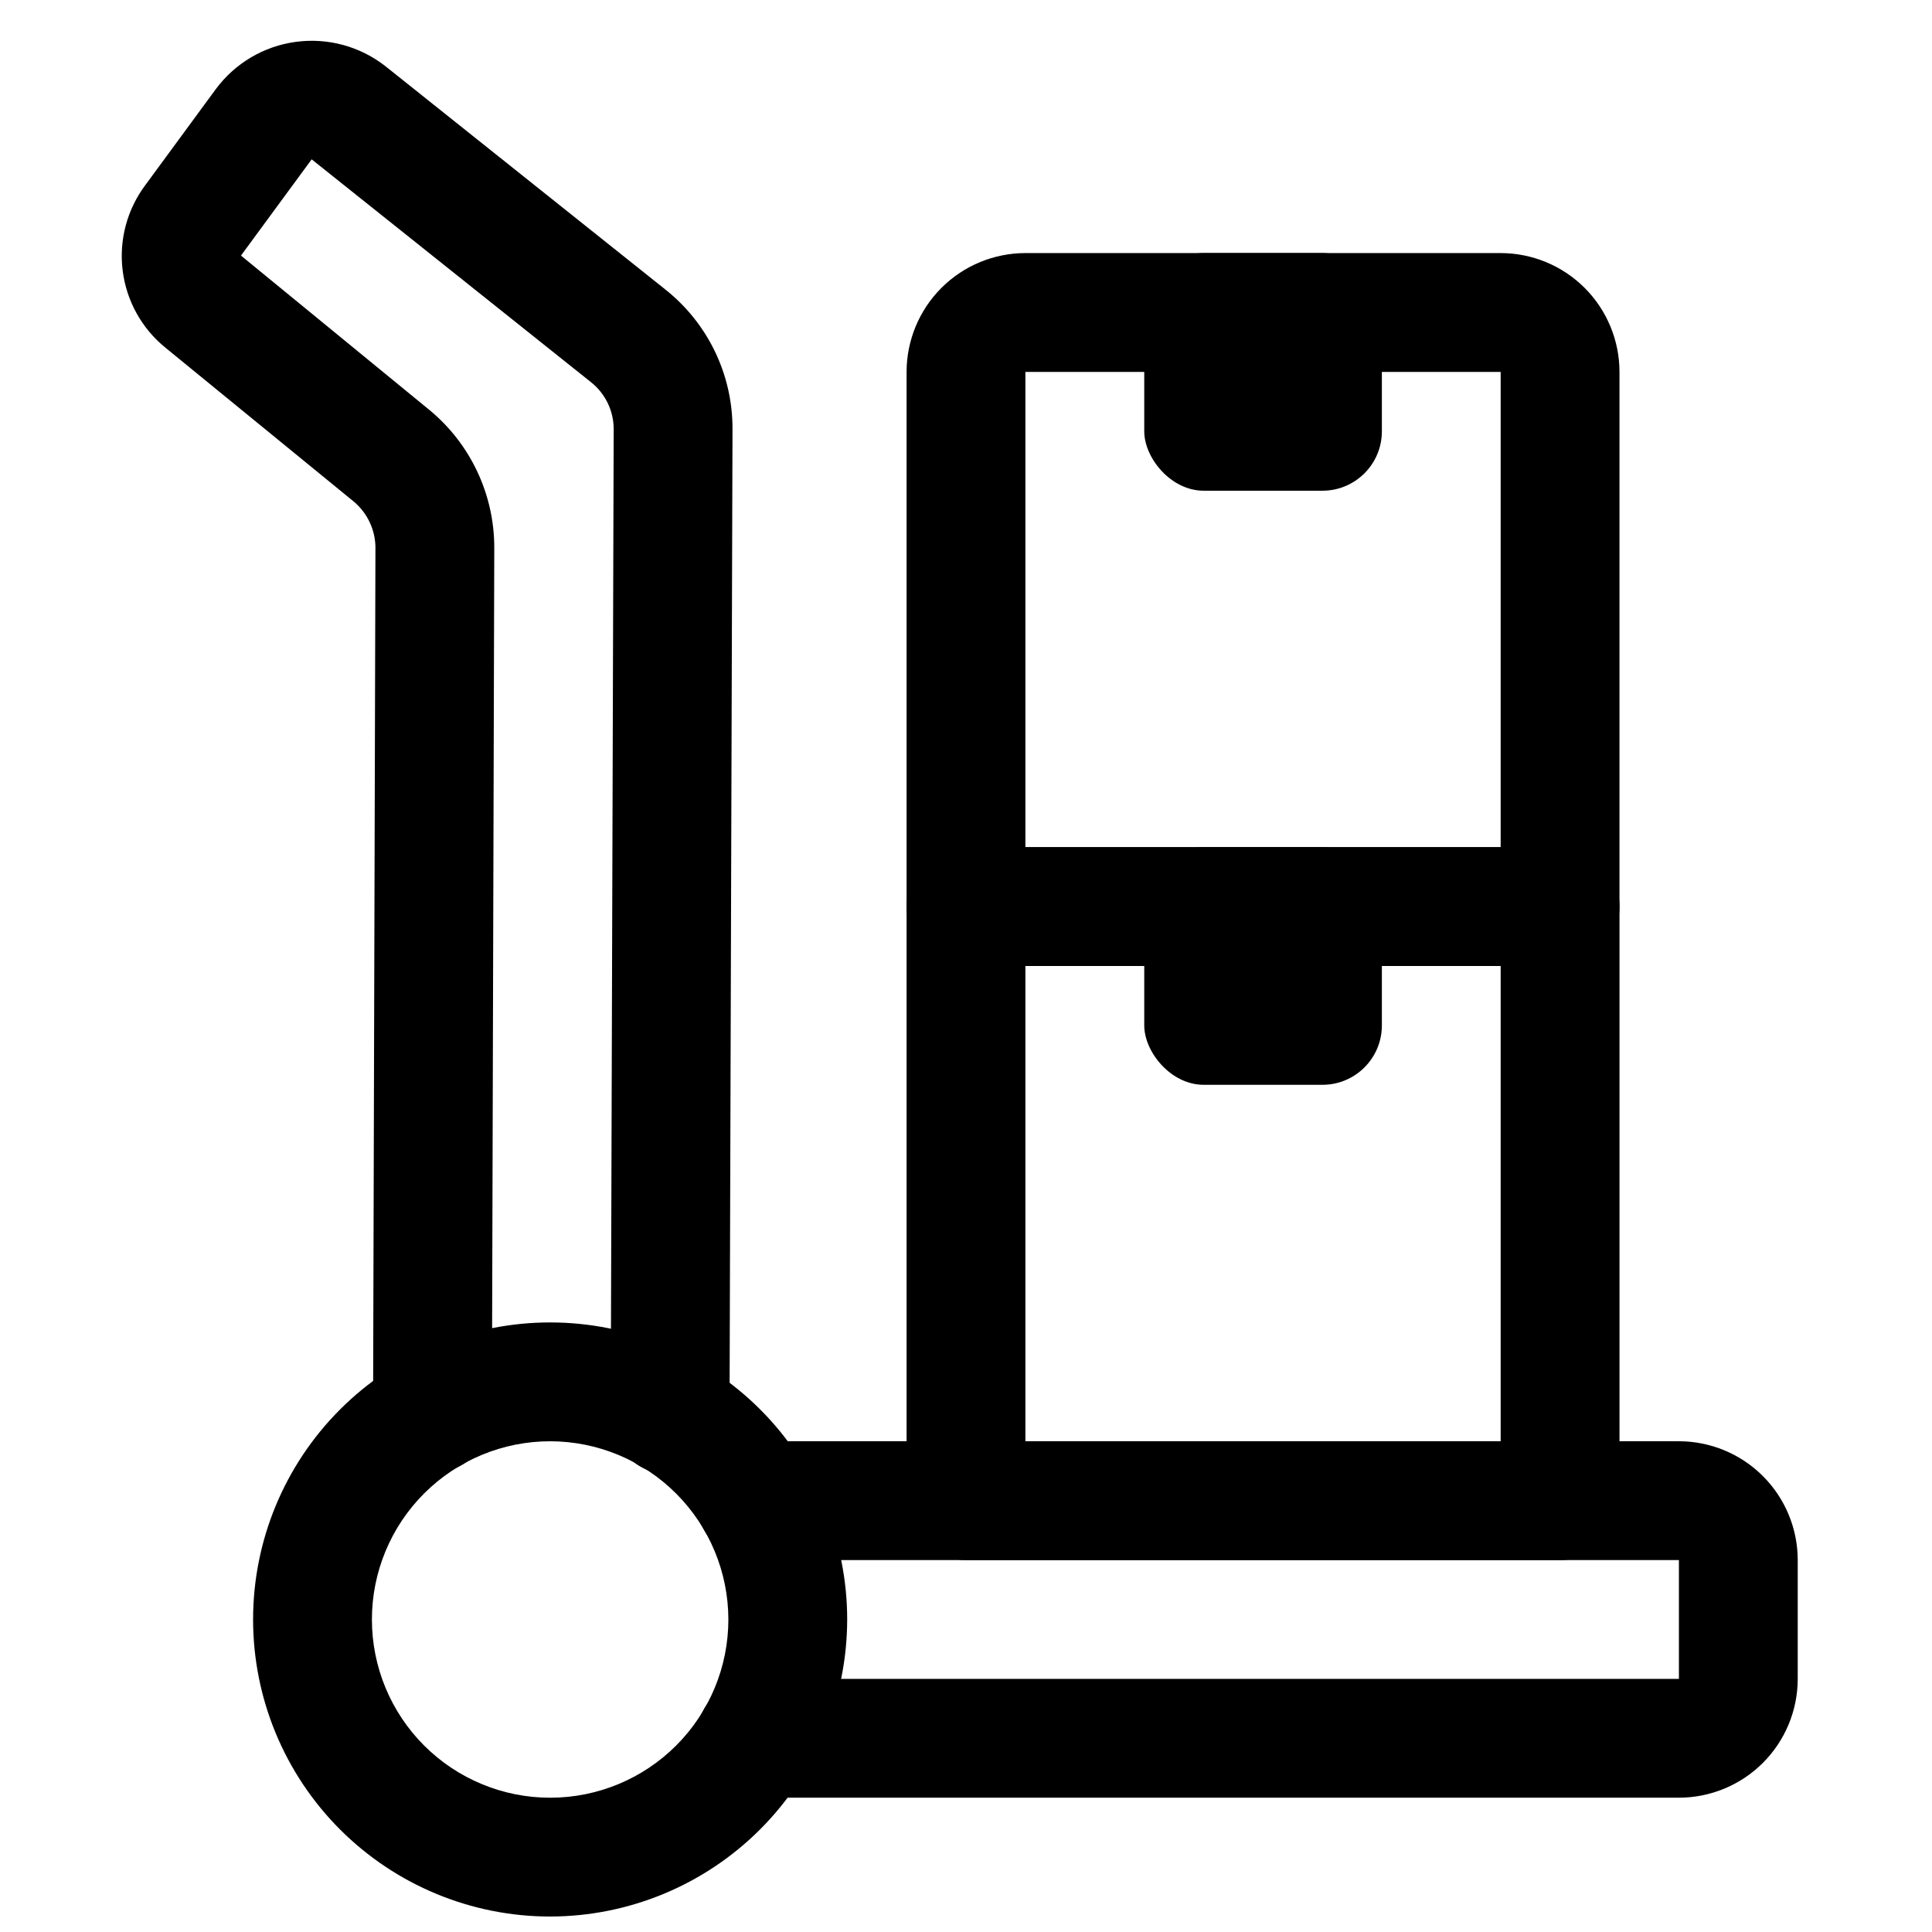
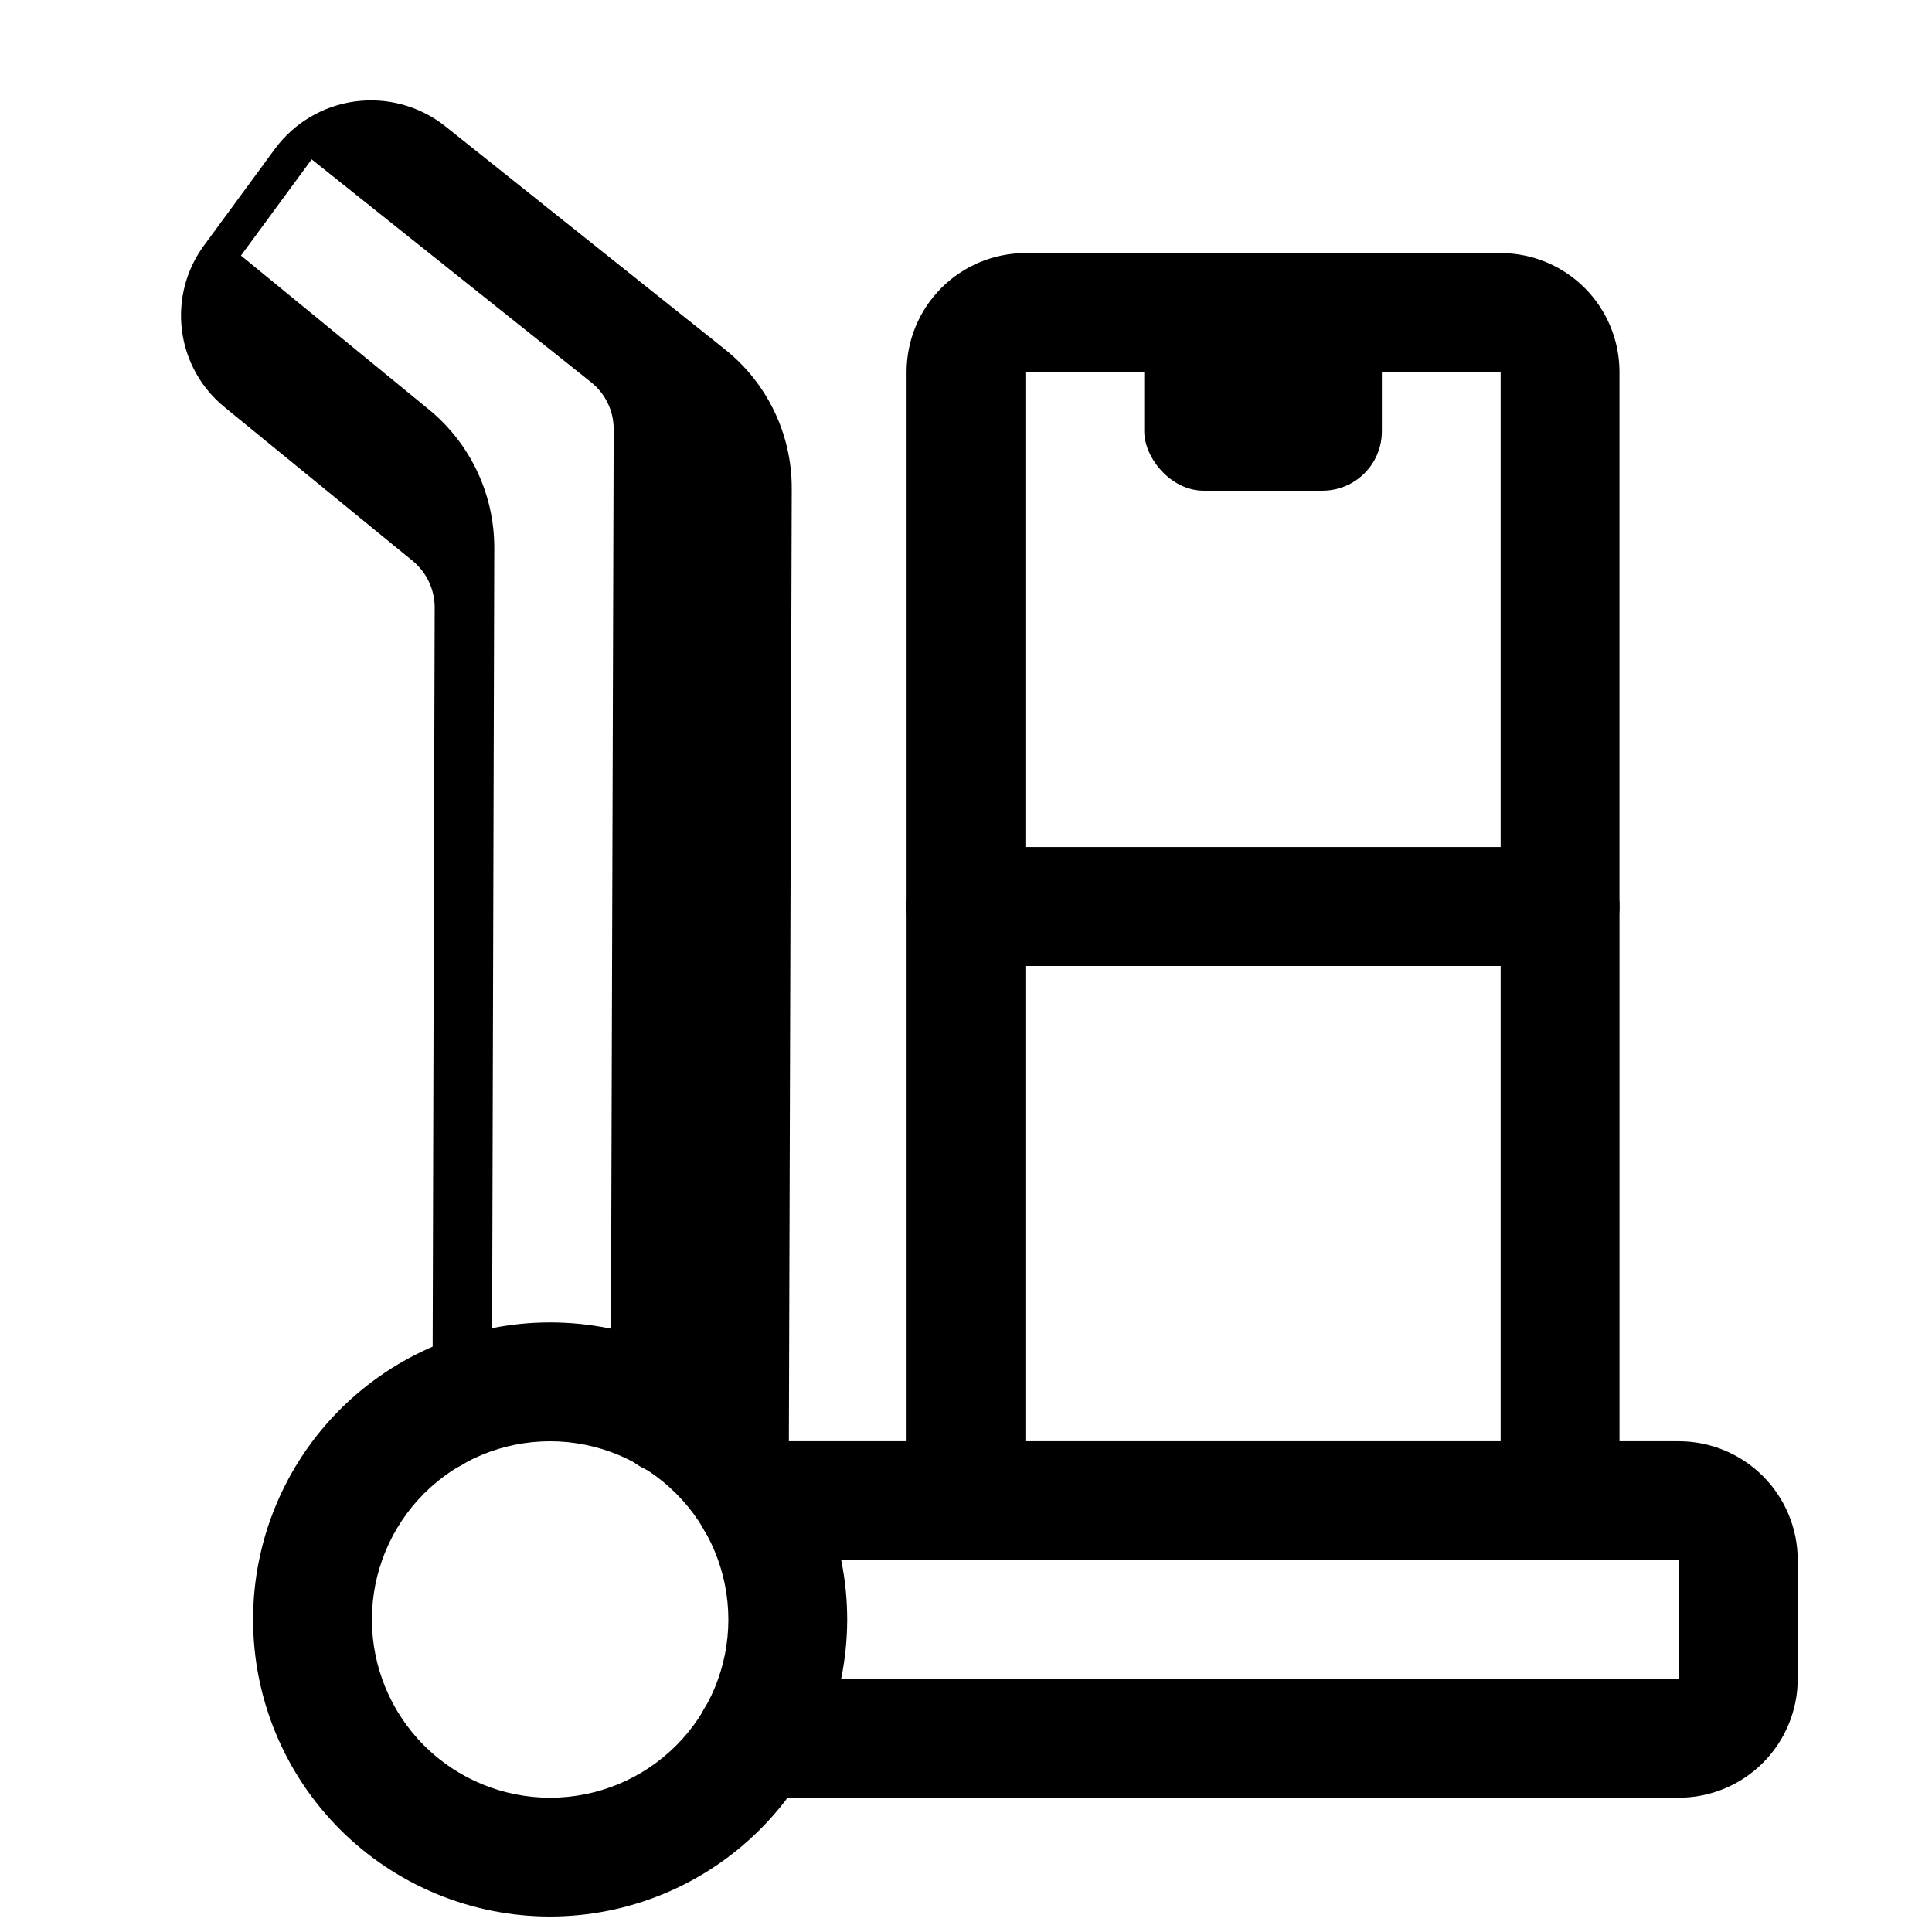
<svg xmlns="http://www.w3.org/2000/svg" width="800px" height="800px" version="1.1" viewBox="144 144 512 512">
  <defs>
    <clipPath id="a">
      <path d="m211 494h158v157.9h-158z" />
    </clipPath>
  </defs>
  <g clip-path="url(#a)">
    <path d="m289.79 651.9c-20.875 0-40.898-8.293-55.664-23.055-14.762-14.766-23.055-34.785-23.055-55.664s8.293-40.902 23.055-55.664c14.766-14.762 34.789-23.059 55.664-23.059 20.879 0 40.902 8.297 55.664 23.059s23.059 34.785 23.059 55.664c-0.027 20.871-8.328 40.879-23.086 55.637-14.758 14.758-34.766 23.059-55.637 23.082zm0-125.95c-12.527 0-24.539 4.977-33.398 13.836-8.855 8.859-13.832 20.871-13.832 33.398s4.977 24.539 13.832 33.398c8.859 8.855 20.871 13.832 33.398 13.832 12.527 0 24.543-4.977 33.398-13.832 8.859-8.859 13.836-20.871 13.836-33.398-0.016-12.523-4.996-24.527-13.852-33.383-8.852-8.855-20.859-13.836-33.383-13.852z" />
  </g>
  <path d="m588.93 620.41h-244.66c-5.625 0-10.824-3-13.637-7.871-2.812-4.871-2.812-10.871 0-15.742 2.812-4.871 8.012-7.875 13.637-7.875h244.66v-31.488h-244.66c-5.625 0-10.824-3-13.637-7.871s-2.812-10.871 0-15.742c2.812-4.871 8.012-7.875 13.637-7.875h244.66c8.352 0.012 16.355 3.332 22.258 9.234s9.223 13.906 9.23 22.254v31.488c-0.008 8.352-3.328 16.355-9.23 22.258s-13.906 9.223-22.258 9.23z" />
-   <path d="m321.59 534.77h-0.047c-4.176-0.012-8.176-1.68-11.121-4.641-2.941-2.965-4.59-6.973-4.578-11.148l0.789-261.35c-0.027-4.801-2.227-9.332-5.984-12.324l-74.055-59.078-18.734 25.504 49.855 40.84c10.949 8.992 17.289 22.426 17.273 36.594l-0.633 229.43c-0.012 4.168-1.676 8.16-4.625 11.102-2.953 2.945-6.949 4.598-11.117 4.598h-0.047c-4.176-0.012-8.176-1.684-11.117-4.644-2.945-2.961-4.594-6.969-4.582-11.145l0.629-229.39h0.004c-0.035-4.723-2.148-9.191-5.773-12.215l-49.848-40.73c-6.305-5.106-10.383-12.453-11.375-20.504-0.996-8.051 1.172-16.176 6.043-22.66l18.664-25.414c5.078-6.844 12.703-11.352 21.152-12.496 8.445-1.148 16.996 1.16 23.719 6.398l74.156 59.156h-0.004c11.336 8.938 17.93 22.59 17.887 37.023l-0.789 261.4c-0.012 4.168-1.676 8.16-4.625 11.102-2.953 2.945-6.949 4.598-11.117 4.594z" />
+   <path d="m321.59 534.77h-0.047c-4.176-0.012-8.176-1.68-11.121-4.641-2.941-2.965-4.59-6.973-4.578-11.148l0.789-261.35c-0.027-4.801-2.227-9.332-5.984-12.324l-74.055-59.078-18.734 25.504 49.855 40.84c10.949 8.992 17.289 22.426 17.273 36.594l-0.633 229.43c-0.012 4.168-1.676 8.16-4.625 11.102-2.953 2.945-6.949 4.598-11.117 4.598h-0.047l0.629-229.39h0.004c-0.035-4.723-2.148-9.191-5.773-12.215l-49.848-40.73c-6.305-5.106-10.383-12.453-11.375-20.504-0.996-8.051 1.172-16.176 6.043-22.66l18.664-25.414c5.078-6.844 12.703-11.352 21.152-12.496 8.445-1.148 16.996 1.16 23.719 6.398l74.156 59.156h-0.004c11.336 8.938 17.93 22.59 17.887 37.023l-0.789 261.4c-0.012 4.168-1.676 8.16-4.625 11.102-2.953 2.945-6.949 4.598-11.117 4.594z" />
  <path d="m557.44 557.44h-157.44c-4.176 0-8.18-1.656-11.133-4.609-2.953-2.953-4.613-6.957-4.613-11.133v-157.44c0-4.176 1.66-8.18 4.613-11.133 2.953-2.953 6.957-4.609 11.133-4.609h157.44c4.176 0 8.18 1.656 11.133 4.609 2.953 2.953 4.613 6.957 4.613 11.133v157.44c0 4.176-1.66 8.18-4.613 11.133-2.953 2.953-6.957 4.609-11.133 4.609zm-141.7-31.488h125.95v-125.95h-125.95z" />
  <path d="m557.44 400h-157.44c-4.176 0-8.18-1.66-11.133-4.613-2.953-2.953-4.613-6.957-4.613-11.133v-141.7c0.008-8.348 3.328-16.352 9.23-22.258 5.906-5.902 13.91-9.223 22.258-9.23h125.95c8.348 0.008 16.352 3.328 22.258 9.23 5.902 5.906 9.223 13.91 9.23 22.258v141.7c0 4.176-1.66 8.18-4.613 11.133-2.953 2.953-6.957 4.613-11.133 4.613zm-141.7-31.488h125.95v-125.95h-125.95z" />
  <path d="m462.98 211.07h31.488c8.695 0 15.742 8.695 15.742 15.742v31.488c0 8.695-7.051 15.742-15.742 15.742h-31.488c-8.695 0-15.742-8.695-15.742-15.742v-31.488c0-8.695 7.051-15.742 15.742-15.742z" />
-   <path d="m462.98 368.51h31.488c8.695 0 15.742 8.695 15.742 15.742v31.488c0 8.695-7.051 15.742-15.742 15.742h-31.488c-8.695 0-15.742-8.695-15.742-15.742v-31.488c0-8.695 7.051-15.742 15.742-15.742z" />
</svg>